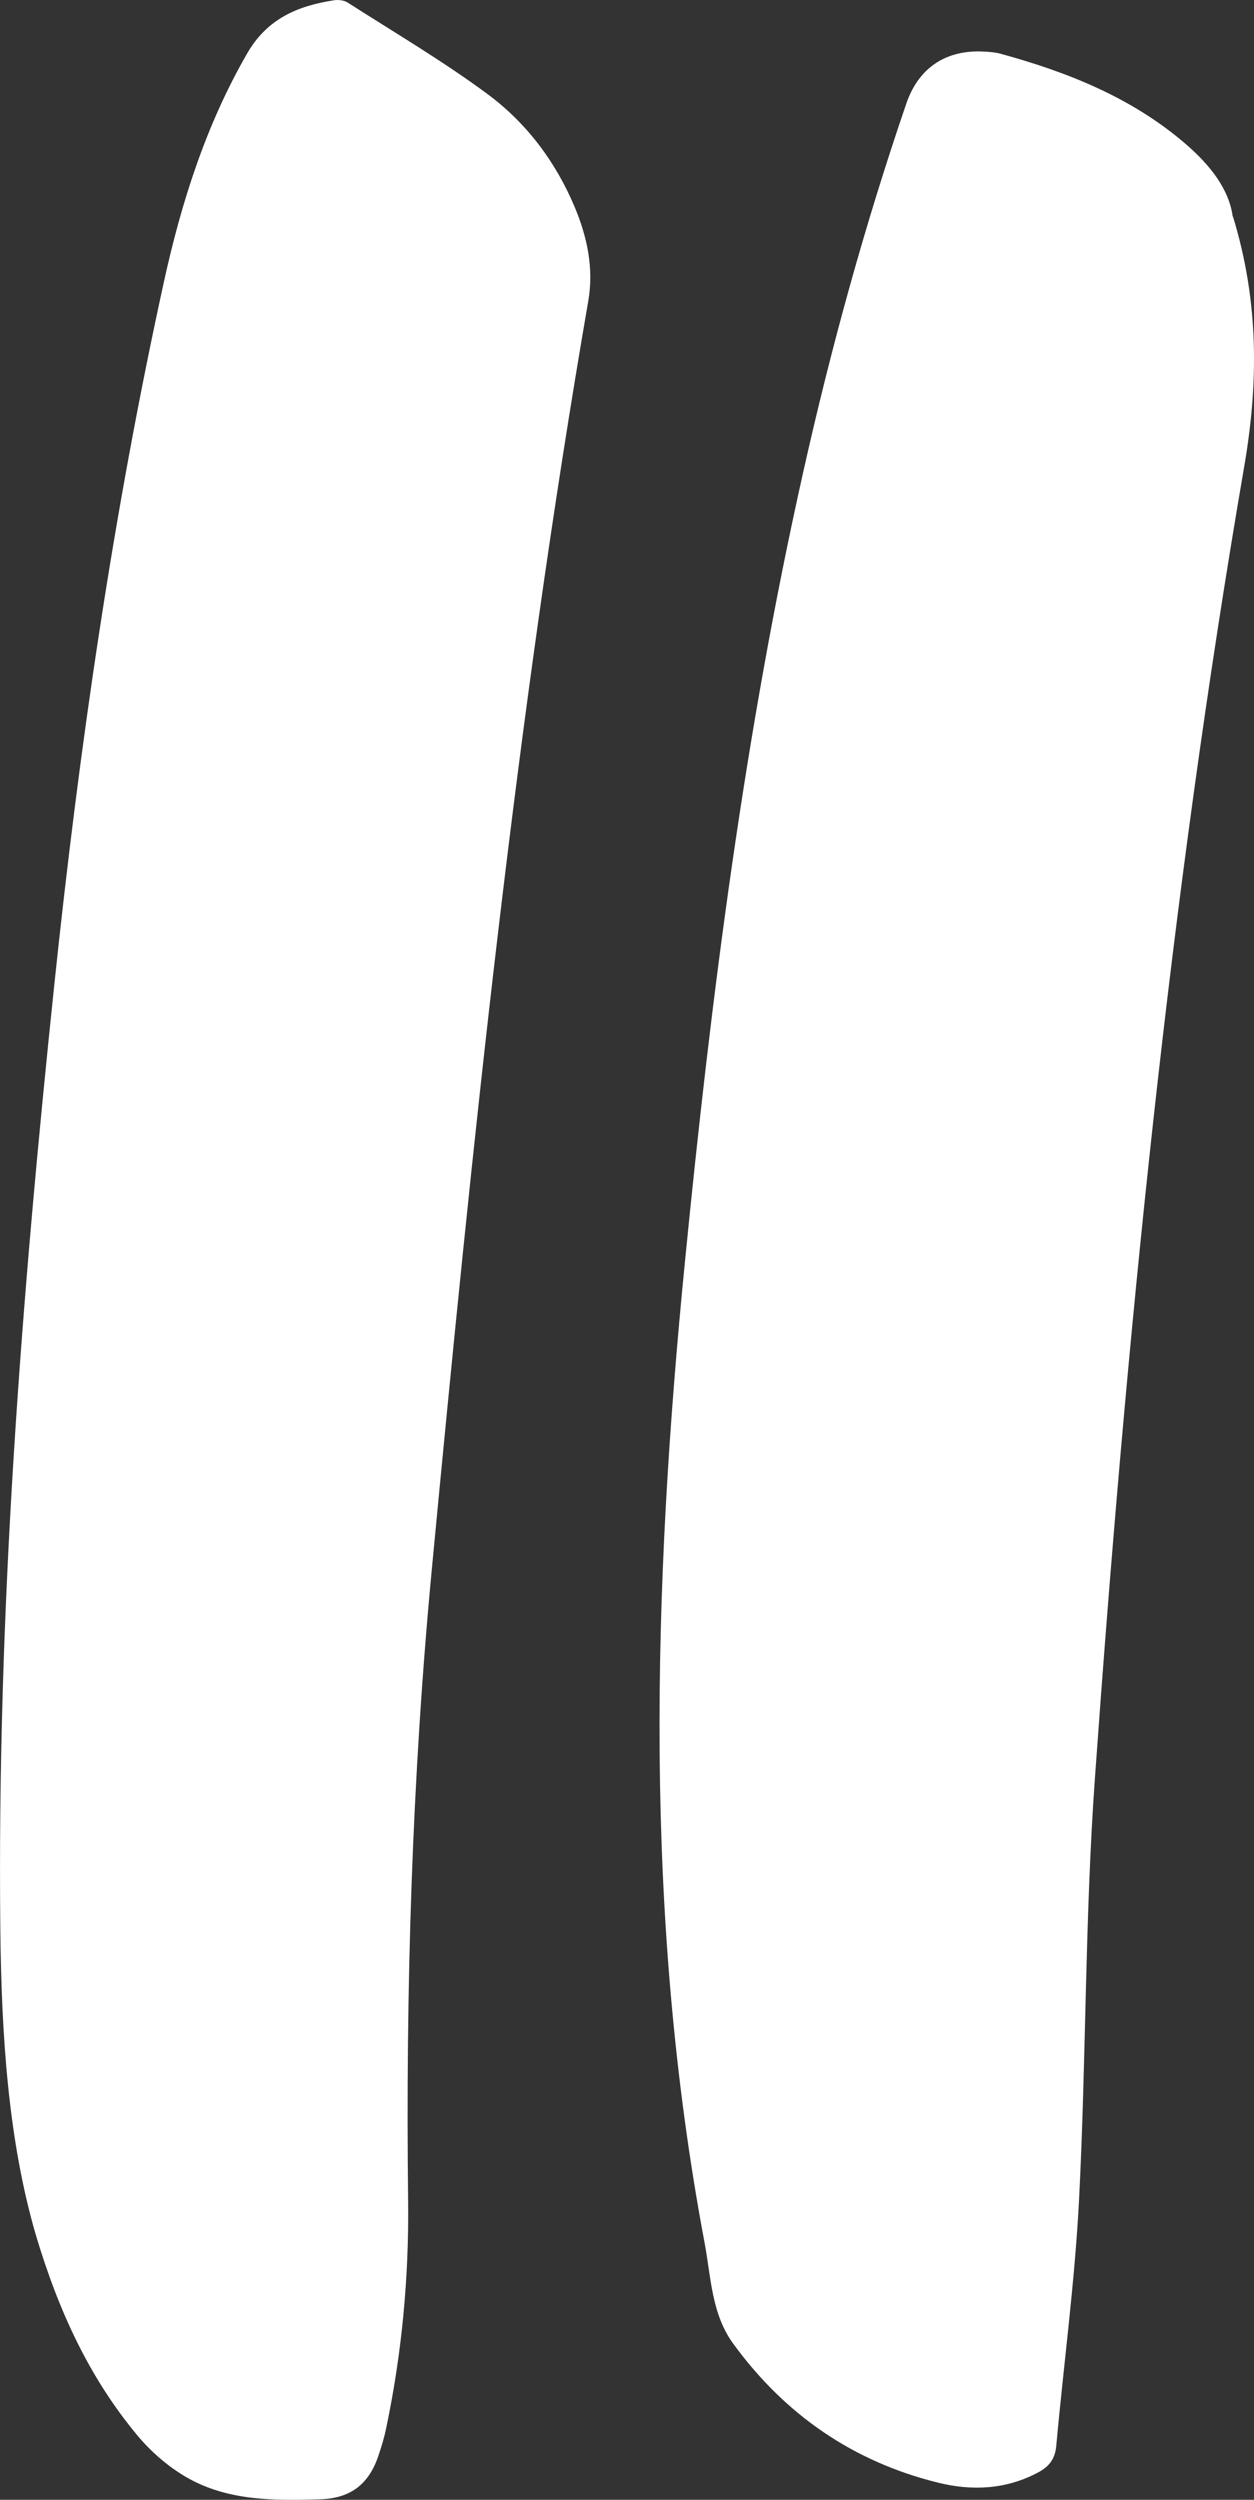
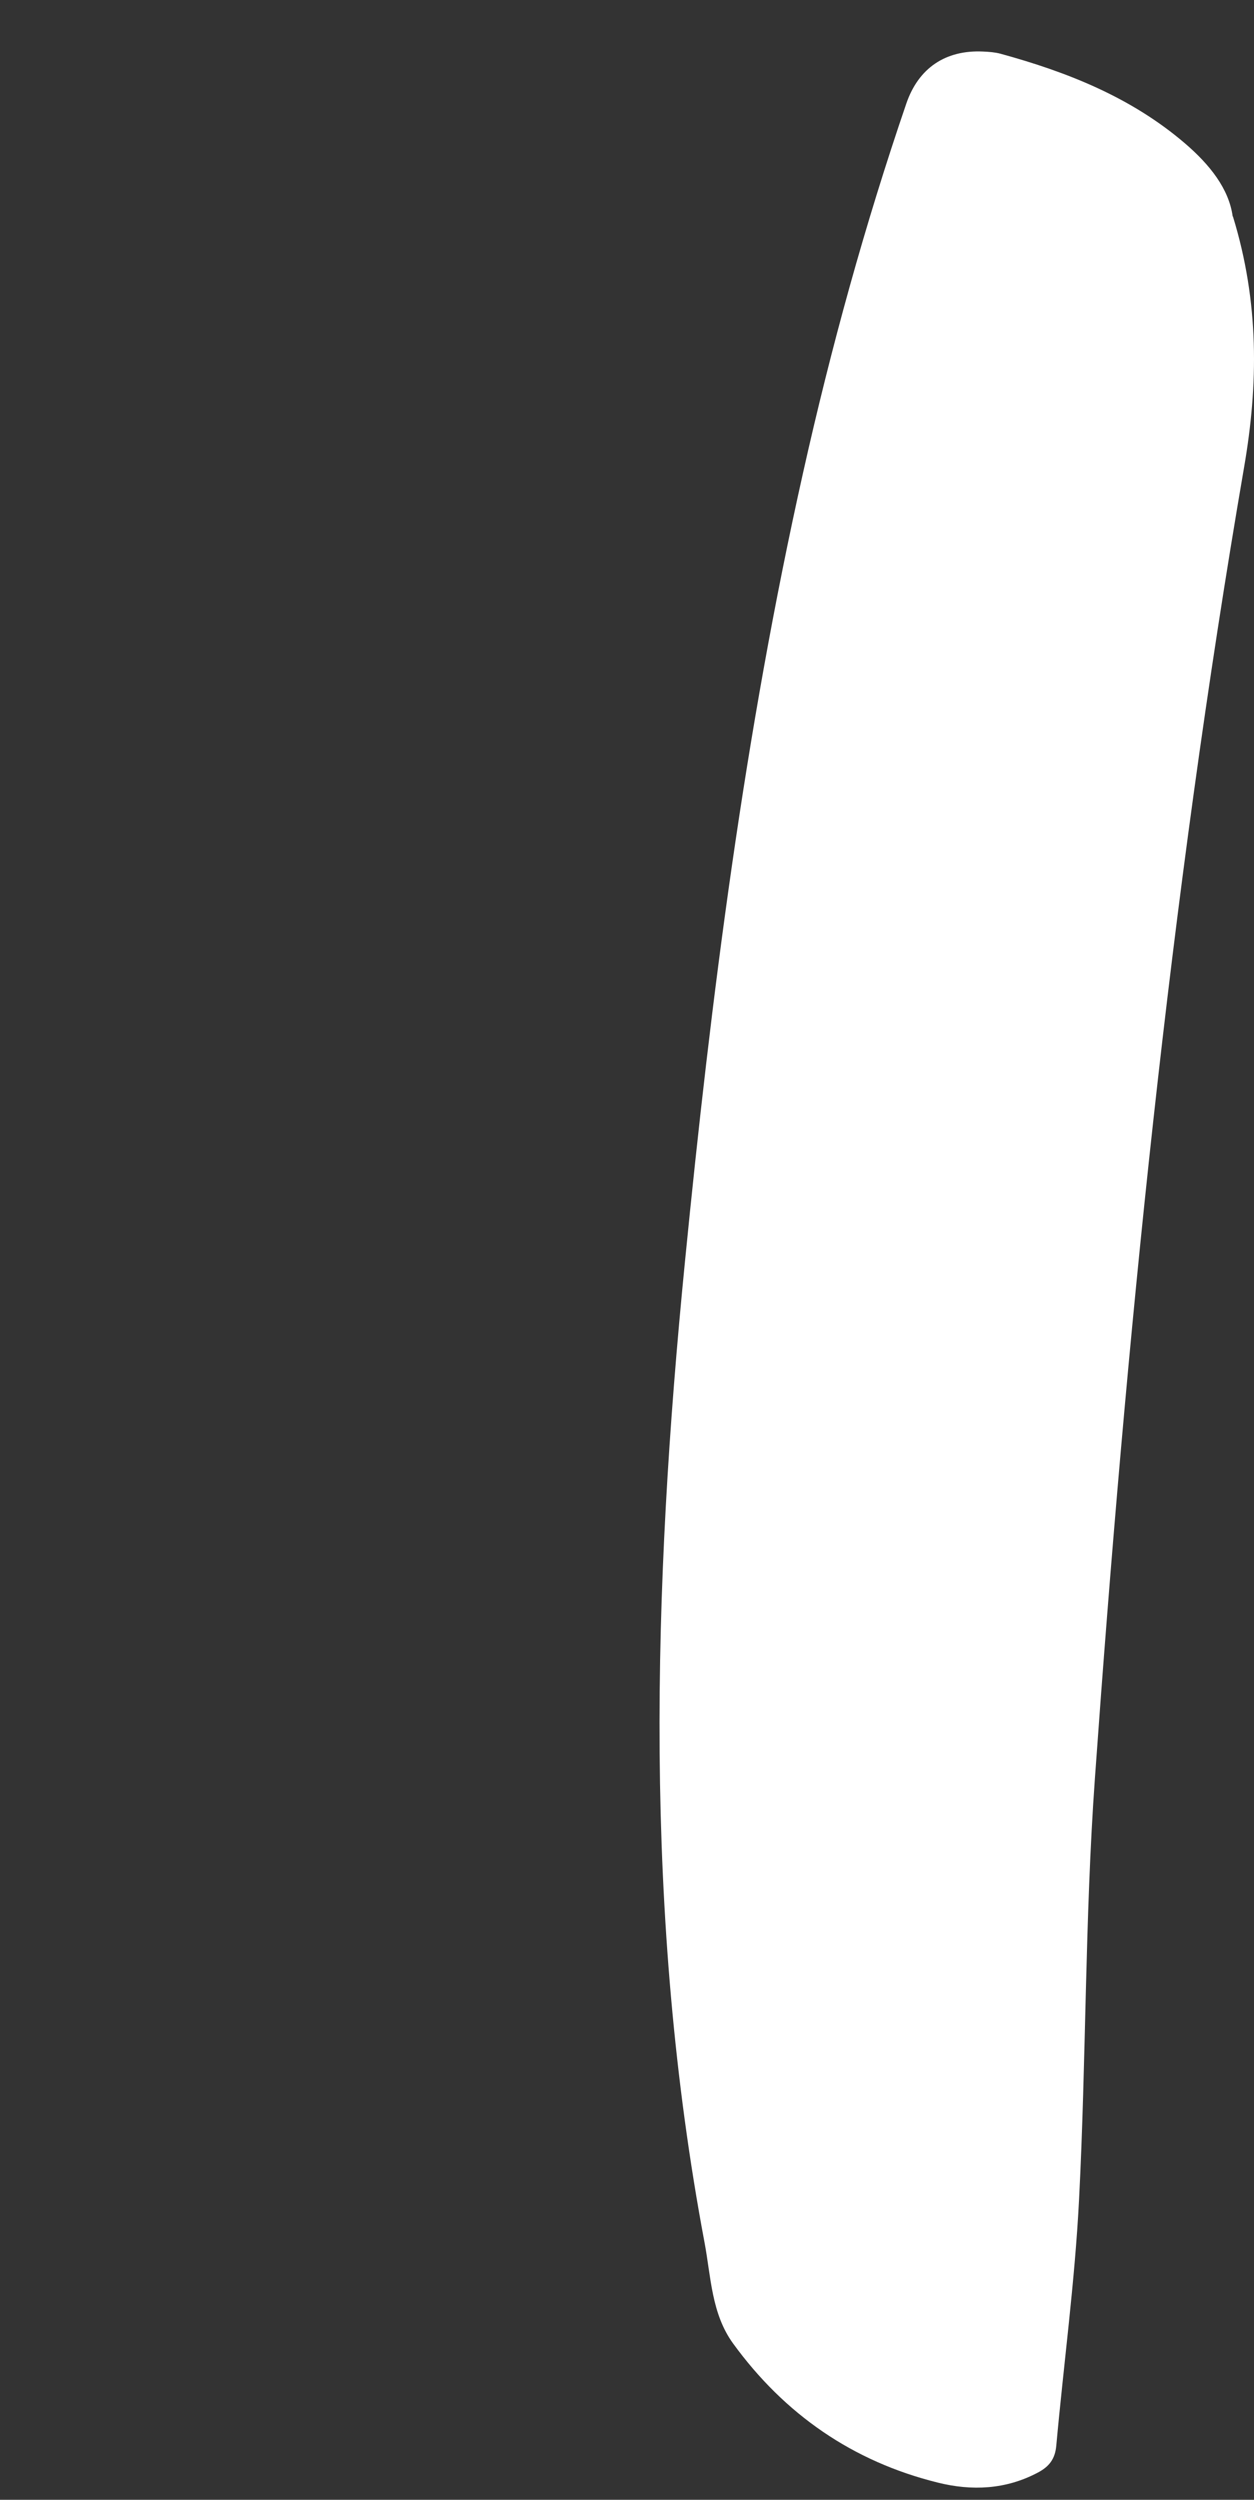
<svg xmlns="http://www.w3.org/2000/svg" id="Layer_2" data-name="Layer 2" viewBox="0 0 146.44 291.92">
  <rect x="0" y="0" width="146.44" height="291.92" fill="#333333" stroke="none" />
  <defs>
    <style> .cls-1 { fill: #fff; } </style>
  </defs>
  <g id="Layer_1-2" data-name="Layer 1">
    <g>
      <path class="cls-1" d="m143.98,25.28c3.09,10.06,2.96,19.67,1.31,29.24-8.72,50.72-13.77,101.87-17.43,153.16-1.17,16.36-1.01,32.8-1.85,49.18-.49,9.6-1.79,19.16-2.66,28.75-.14,1.55-.84,2.44-2.15,3.13-3.75,1.99-7.72,2.16-11.69,1.17-9.93-2.46-17.88-7.97-23.89-16.23-2.55-3.5-2.59-7.81-3.35-11.83-7.15-38.04-6.06-76.27-2.28-114.54,3.05-30.93,6.99-61.73,13.79-92.1,3.26-14.59,7.22-28.97,12.06-43.12,1.42-4.14,4.57-6.28,8.97-6.07.67.03,1.37.08,2.01.25,7.85,2.15,15.31,5.11,21.59,10.5,2.86,2.46,5.1,5.27,5.54,8.5" />
-       <path class="cls-1" d="m4.16,260.91C.96,249.88.17,237.65.04,225.33c-.4-36.95,2.46-73.72,6.31-110.42,2.89-27.54,6.86-54.93,12.79-81.99,2.03-9.26,4.91-18.34,9.73-26.69C31.21,2.17,34.78.68,39.02.03c.5-.07,1.13,0,1.55.25,5.48,3.51,11.12,6.83,16.34,10.69,4.57,3.38,7.98,7.91,10.21,13.23,1.47,3.51,2.23,7.17,1.58,10.94-8.47,49.03-13.56,98.47-18.26,147.98-2.34,24.62-3.07,49.24-2.78,73.94.1,8.89-.73,17.75-2.56,26.48-.23,1.13-.57,2.23-.94,3.32-1.11,3.22-3.2,4.9-6.8,5-5.42.16-10.81.2-15.63-2.6-2.17-1.26-4.18-3.03-5.78-4.97-5.48-6.63-9.08-14.28-11.79-23.38" />
    </g>
  </g>
</svg>